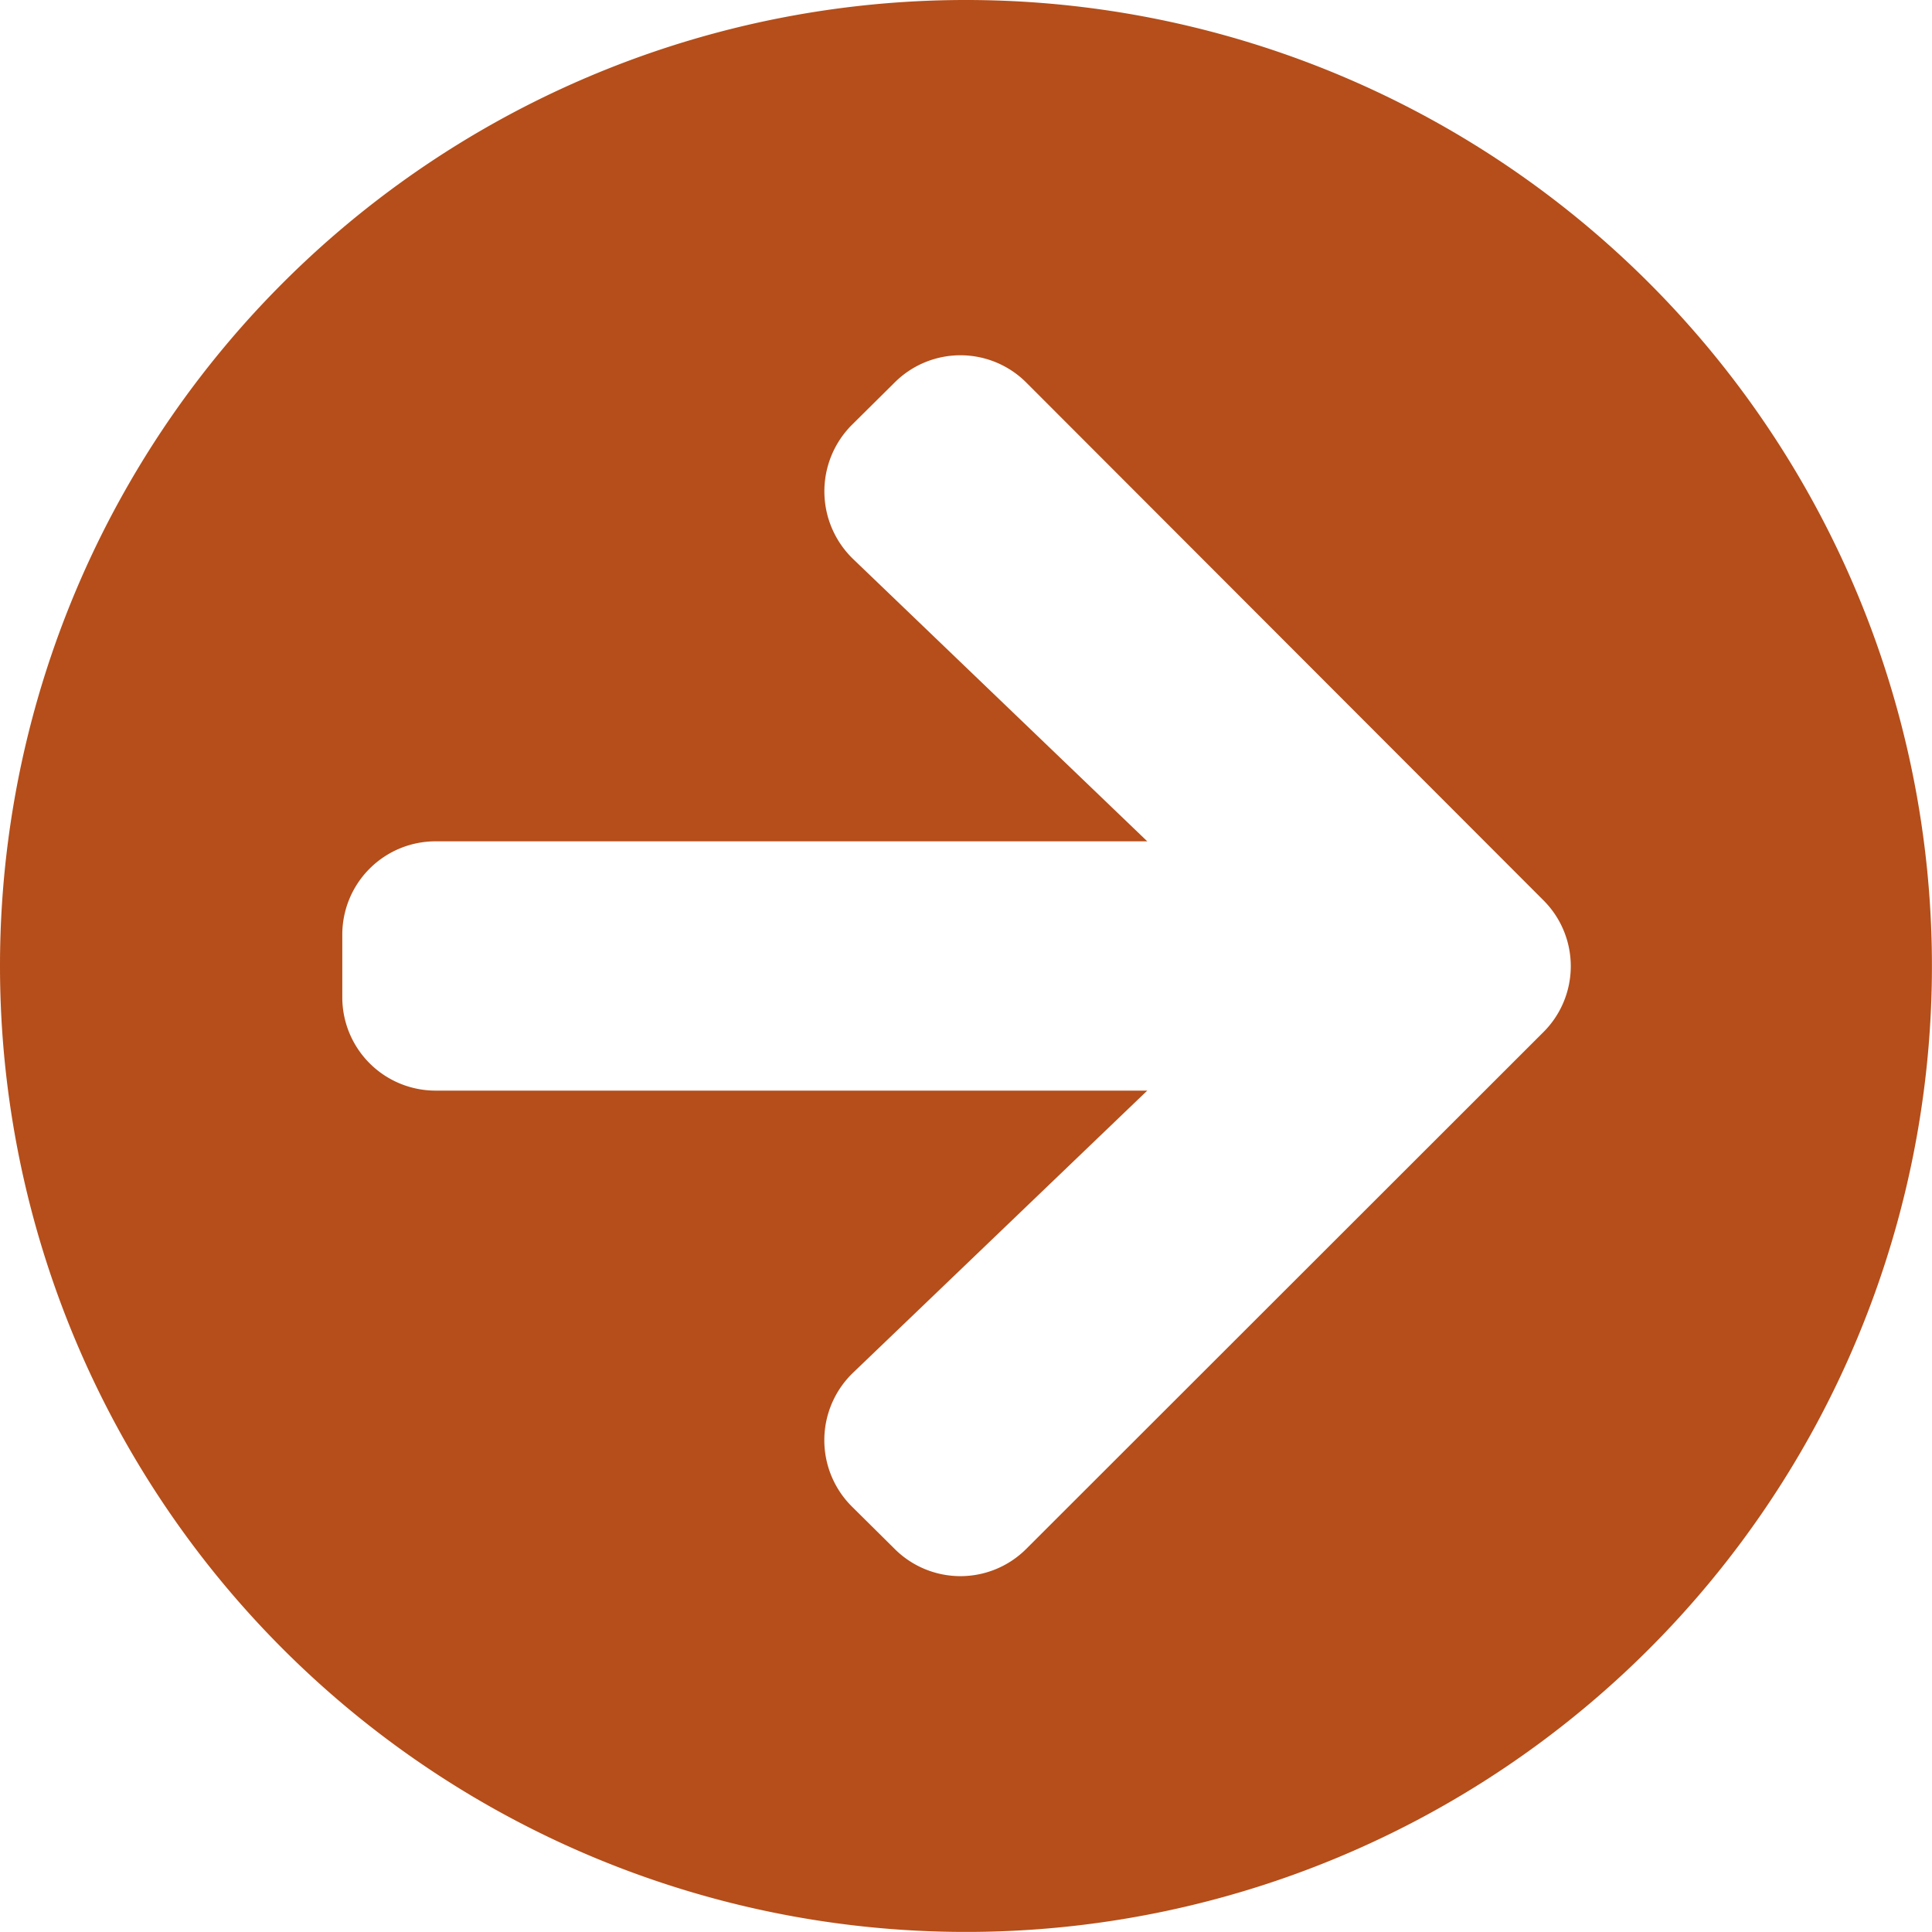
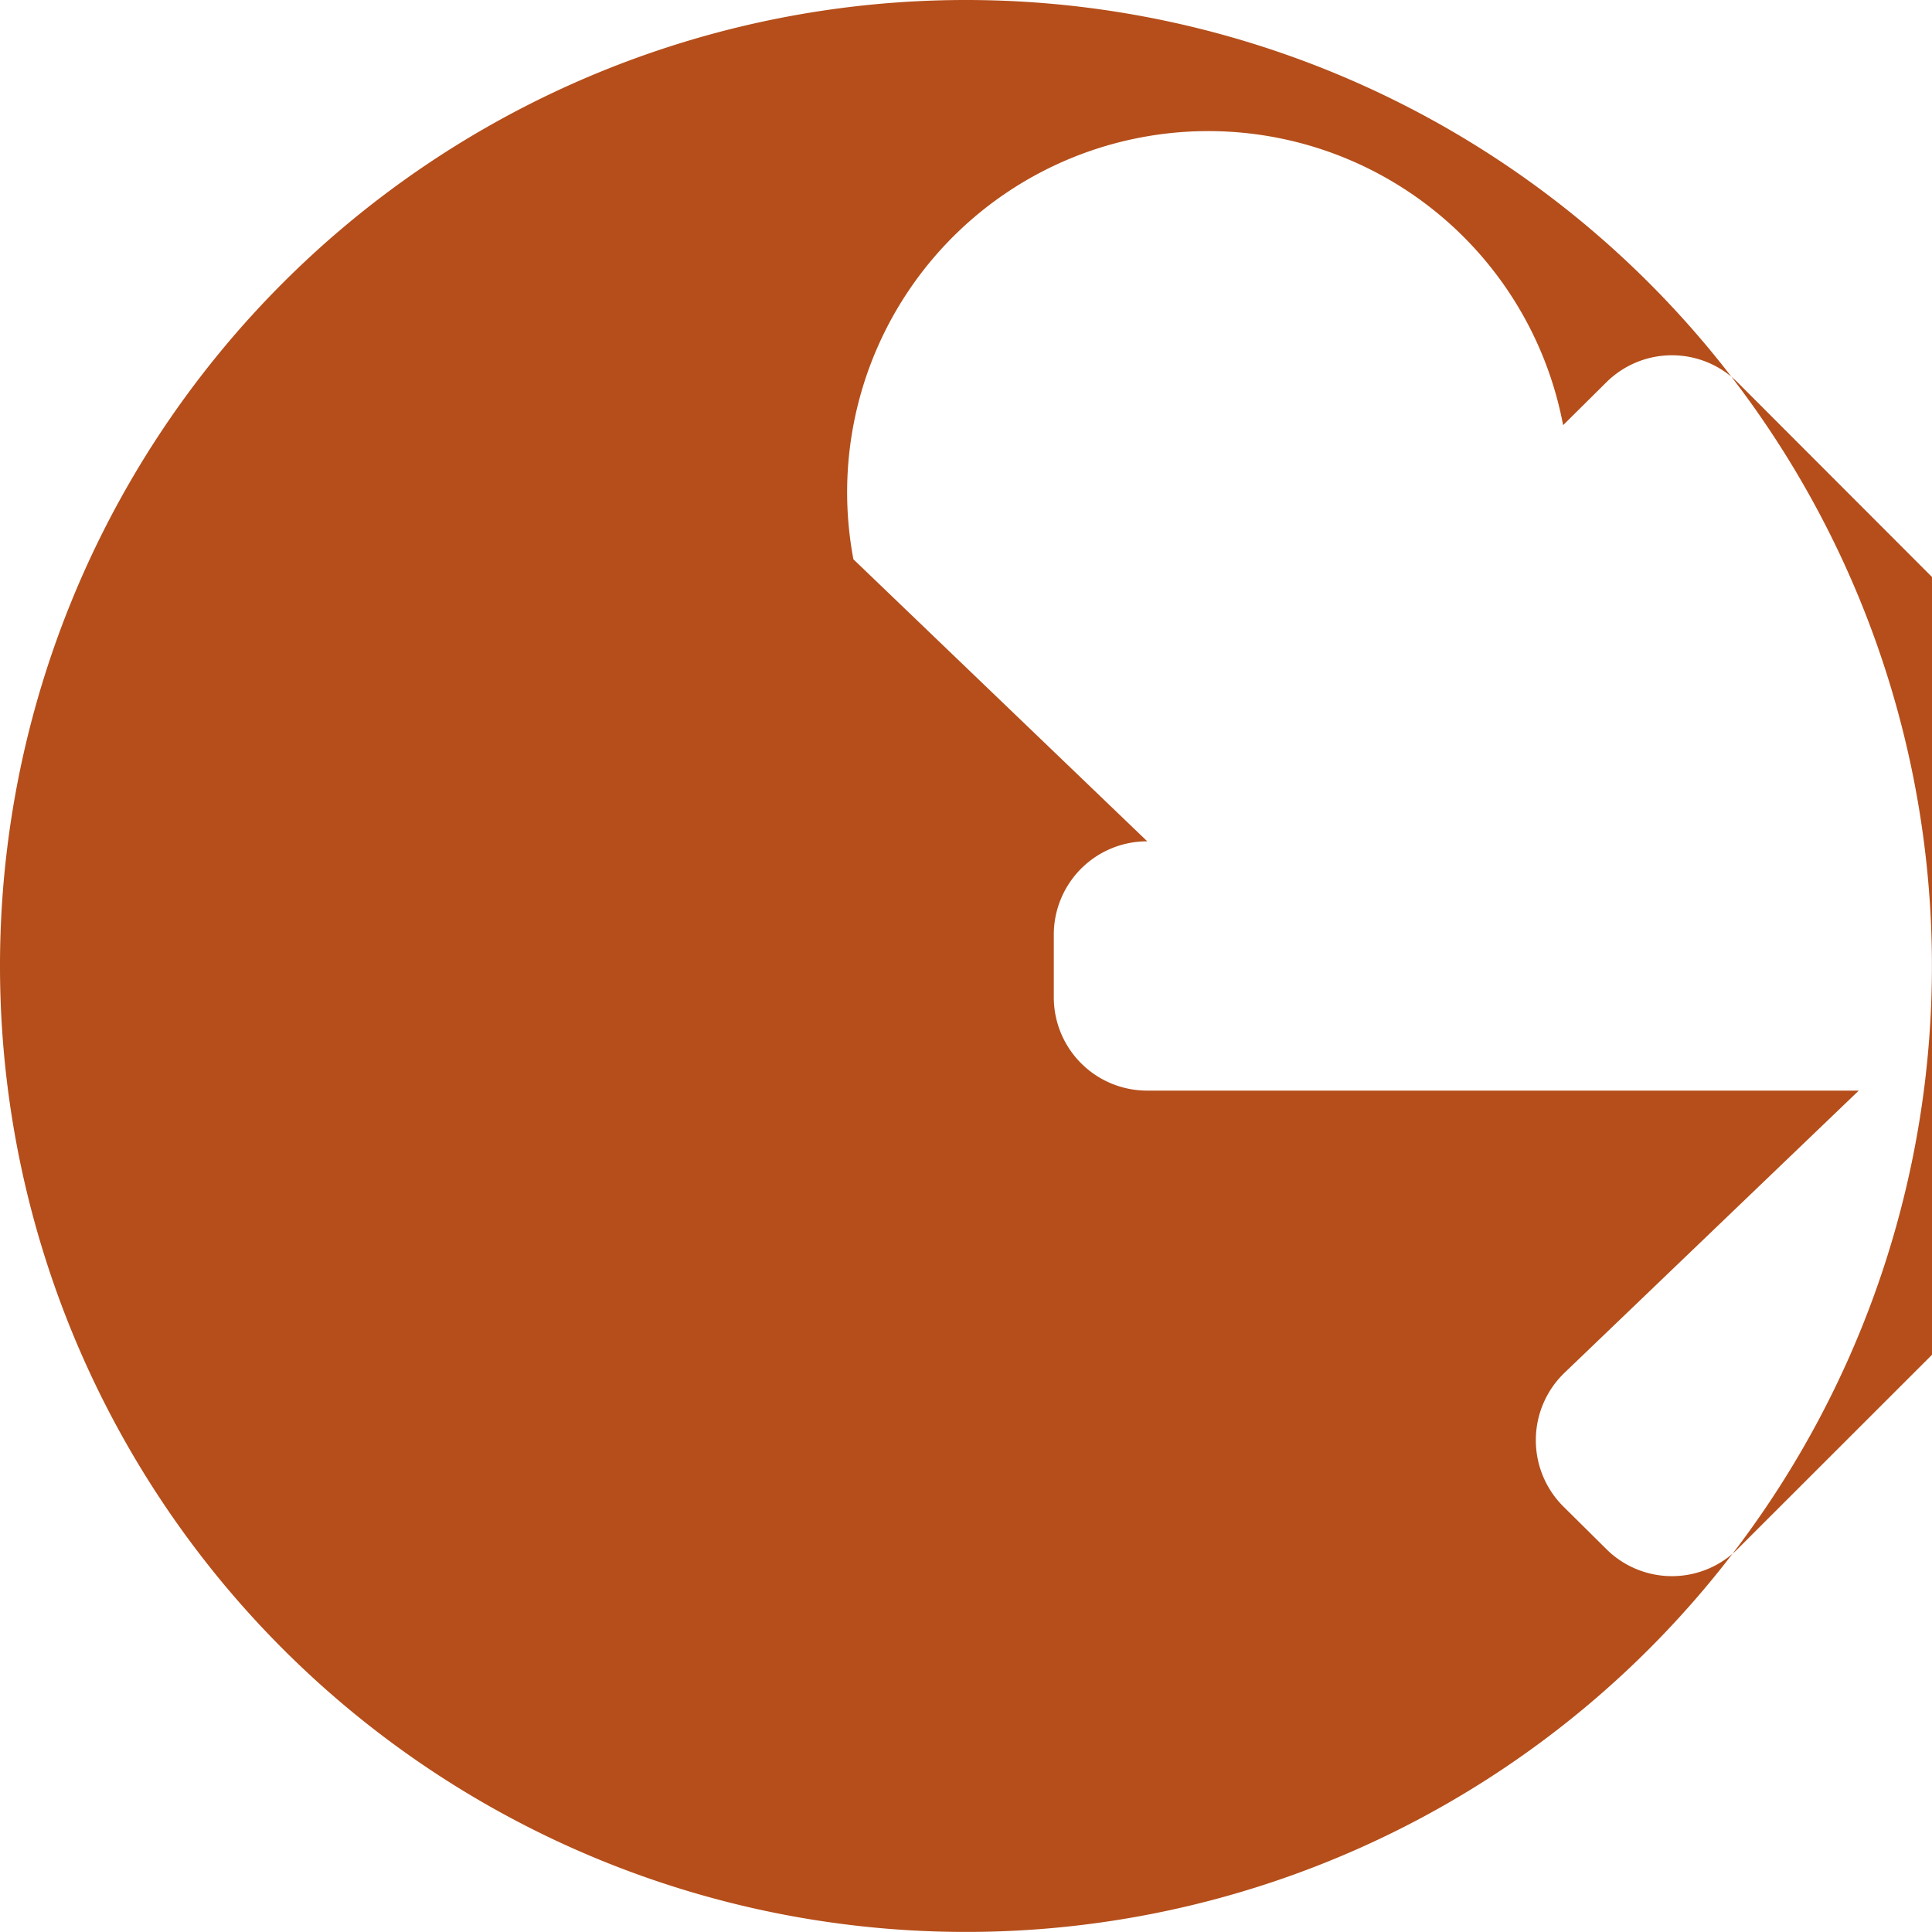
<svg xmlns="http://www.w3.org/2000/svg" width="29.869" height="29.869" viewBox="0 0 29.869 29.869">
-   <path id="Icon_awesome-arrow-circle-right" data-name="Icon awesome-arrow-circle-right" d="M15.5.563A14.934,14.934,0,1,1,.563,15.5,14.932,14.932,0,0,1,15.5.563ZM13.757,9.21,18.3,13.57h-11a1.442,1.442,0,0,0-1.445,1.445v.964a1.442,1.442,0,0,0,1.445,1.445h11l-4.547,4.36a1.447,1.447,0,0,0-.024,2.066l.662.656a1.439,1.439,0,0,0,2.041,0l7.991-7.985a1.439,1.439,0,0,0,0-2.041l-7.991-8a1.439,1.439,0,0,0-2.041,0l-.662.656A1.454,1.454,0,0,0,13.757,9.21Z" transform="translate(-0.563 -0.563)" fill="#b54e1a" />
+   <path id="Icon_awesome-arrow-circle-right" data-name="Icon awesome-arrow-circle-right" d="M15.5.563A14.934,14.934,0,1,1,.563,15.5,14.932,14.932,0,0,1,15.5.563ZM13.757,9.21,18.3,13.57a1.442,1.442,0,0,0-1.445,1.445v.964a1.442,1.442,0,0,0,1.445,1.445h11l-4.547,4.36a1.447,1.447,0,0,0-.024,2.066l.662.656a1.439,1.439,0,0,0,2.041,0l7.991-7.985a1.439,1.439,0,0,0,0-2.041l-7.991-8a1.439,1.439,0,0,0-2.041,0l-.662.656A1.454,1.454,0,0,0,13.757,9.21Z" transform="translate(-0.563 -0.563)" fill="#b54e1a" />
</svg>